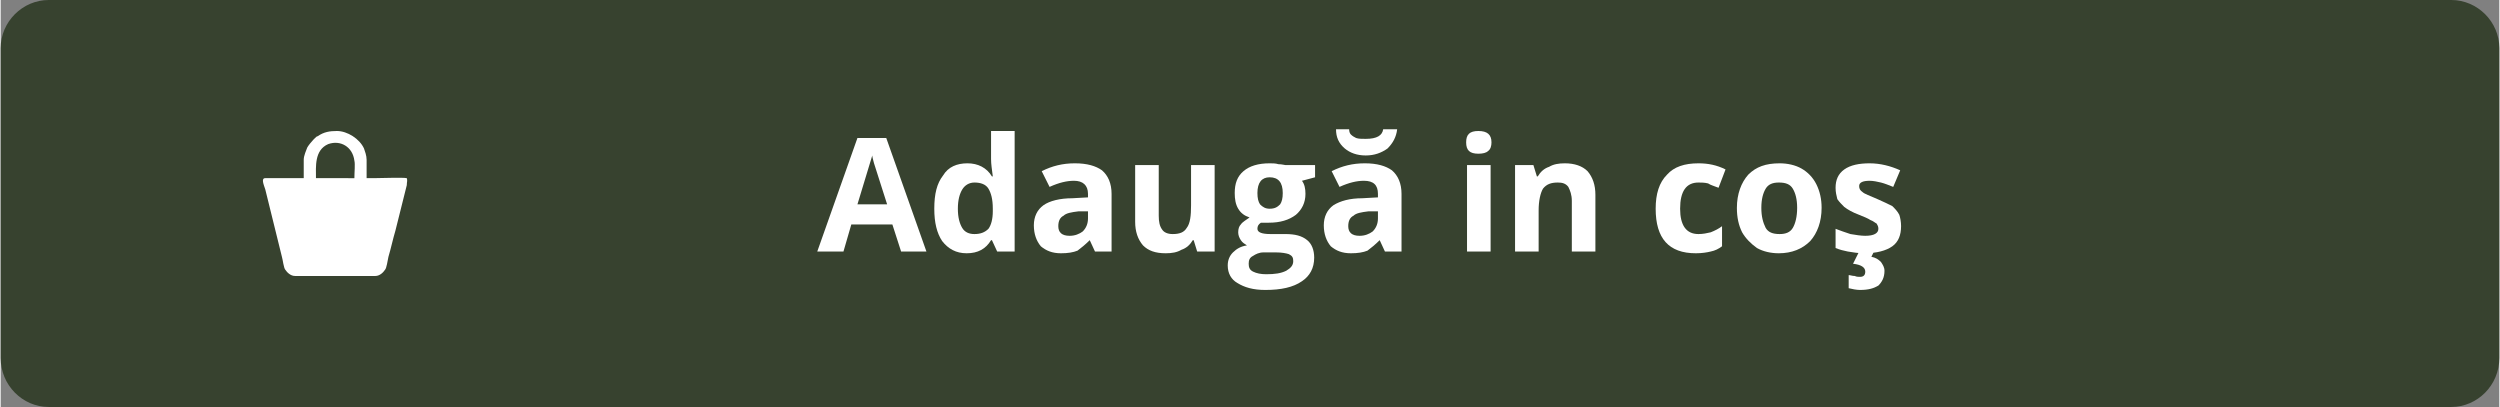
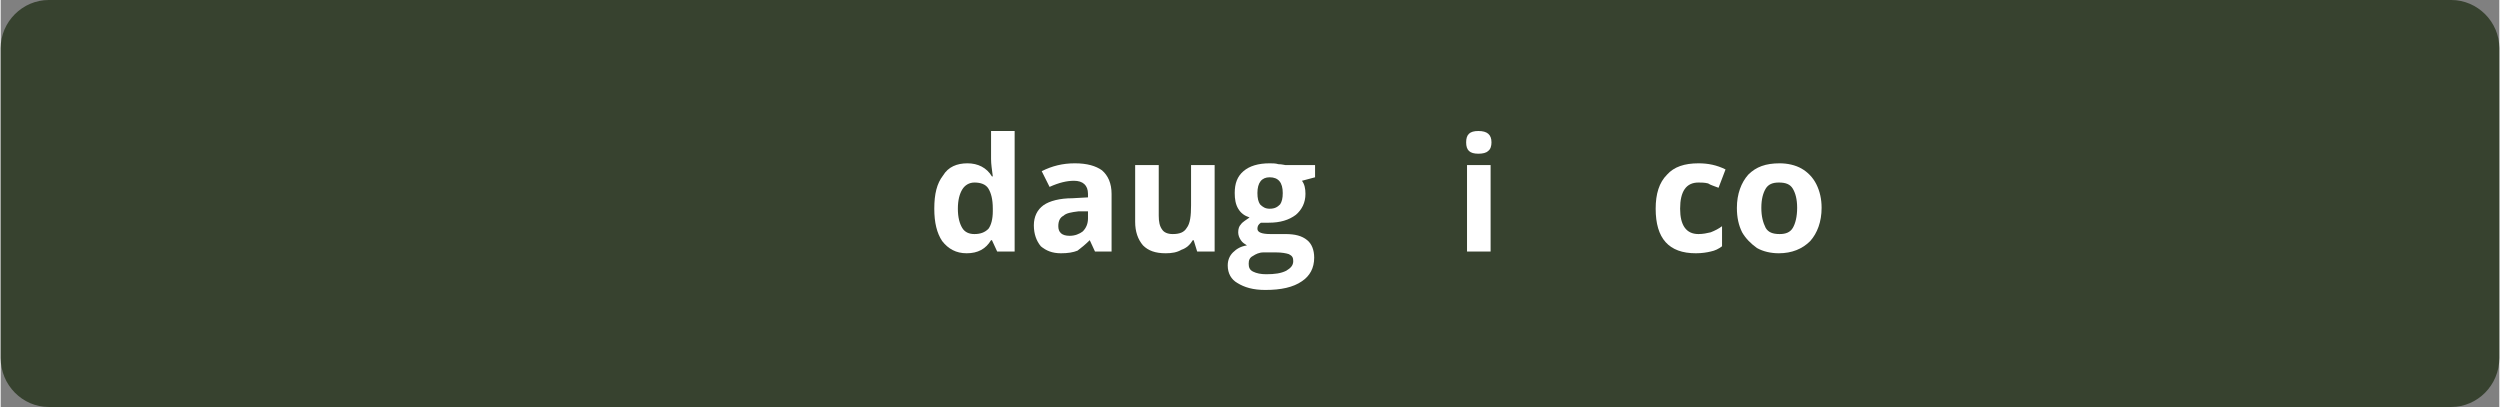
<svg xmlns="http://www.w3.org/2000/svg" xml:space="preserve" width="301px" height="49px" version="1.1" shape-rendering="geometricPrecision" text-rendering="geometricPrecision" image-rendering="optimizeQuality" fill-rule="evenodd" clip-rule="evenodd" viewBox="0 0 28610 4660">
  <rect x="0" y="0" width="28610" height="4660" fill="#808080" stroke="none" />
  <g id="Layer_x0020_1">
    <path fill="#37422F" d="M550 0l27510 0c300,0 550,250 550,550l0 3550c0,310 -250,560 -550,560l-27510 0c-300,0 -550,-250 -550,-560l0 -3550c0,-300 250,-550 550,-550z" />
    <g id="_2319785552128">
-       <path fill="white" fill-rule="nonzero" d="M10310 2880l-100 -310 -470 0 -90 310 -300 0 460 -1300 330 0 460 1300 -290 0zm-160 -540c-90,-280 -140,-440 -150,-470 -10,-40 -20,-70 -20,-90 -20,70 -80,260 -170,560l340 0z" />
      <path id="_1" fill="white" fill-rule="nonzero" d="M11060 2900c-120,0 -210,-50 -280,-140 -60,-90 -90,-210 -90,-370 0,-170 30,-290 100,-380 60,-100 160,-140 280,-140 120,0 220,50 280,150l10 0c-10,-80 -20,-140 -20,-200l0 -320 270 0 0 1380 -200 0 -60 -130 -10 0c-60,100 -150,150 -280,150zm90 -220c70,0 120,-20 160,-60 30,-40 50,-110 50,-200l0 -30c0,-110 -20,-180 -50,-230 -30,-50 -90,-70 -160,-70 -60,0 -110,30 -140,80 -30,50 -50,120 -50,220 0,100 20,170 50,220 30,50 80,70 140,70z" />
      <path id="_2" fill="white" fill-rule="nonzero" d="M12530 2880l-60 -130 0 0c-50,50 -100,90 -140,120 -50,20 -110,30 -190,30 -100,0 -170,-30 -230,-80 -50,-60 -80,-140 -80,-240 0,-100 40,-180 110,-230 70,-50 190,-80 330,-80l180 -10 0 -40c0,-100 -60,-150 -160,-150 -80,0 -170,20 -280,70l-90 -180c120,-60 240,-90 380,-90 140,0 240,30 310,80 70,60 110,150 110,270l0 660 -190 0zm-80 -460l-110 0c-80,10 -140,20 -170,50 -40,20 -60,60 -60,120 0,70 40,110 130,110 60,0 110,-20 150,-50 40,-40 60,-90 60,-150l0 -80z" />
      <path id="_3" fill="white" fill-rule="nonzero" d="M13700 2880l-40 -130 -10 0c-30,50 -70,90 -130,110 -50,30 -110,40 -180,40 -120,0 -200,-30 -260,-90 -60,-70 -90,-160 -90,-270l0 -650 270 0 0 580c0,70 10,120 40,160 20,30 60,50 120,50 80,0 130,-20 160,-70 40,-50 50,-140 50,-260l0 -460 270 0 0 990 -200 0z" />
      <path id="_4" fill="white" fill-rule="nonzero" d="M15050 1890l0 140 -150 40c30,40 40,90 40,150 0,100 -40,180 -110,240 -80,60 -180,90 -310,90l-50 0 -40 0c-30,20 -40,40 -40,70 0,40 50,60 150,60l170 0c110,0 190,20 250,70 50,40 80,110 80,200 0,120 -50,210 -140,270 -100,70 -240,100 -420,100 -140,0 -240,-30 -320,-80 -70,-40 -110,-110 -110,-200 0,-60 20,-110 60,-150 40,-40 90,-70 160,-80 -30,-20 -50,-30 -70,-60 -20,-30 -30,-60 -30,-90 0,-40 10,-70 30,-90 20,-30 60,-50 100,-80 -60,-20 -100,-50 -130,-100 -30,-50 -40,-110 -40,-180 0,-110 30,-190 100,-250 70,-60 170,-90 300,-90 30,0 70,0 100,10 40,0 70,10 80,10l340 0zm-760 1130c0,40 10,70 50,90 40,20 90,30 150,30 100,0 170,-10 230,-40 50,-30 80,-60 80,-110 0,-40 -10,-60 -50,-80 -30,-10 -80,-20 -150,-20l-140 0c-50,0 -90,20 -120,40 -40,20 -50,50 -50,90zm100 -810c0,60 10,100 30,130 30,30 60,50 110,50 60,0 90,-20 120,-50 20,-30 30,-70 30,-130 0,-120 -50,-180 -150,-180 -90,0 -140,60 -140,180z" />
-       <path id="_5" fill="white" fill-rule="nonzero" d="M15850 2880l-60 -130 0 0c-50,50 -100,90 -140,120 -50,20 -110,30 -190,30 -100,0 -170,-30 -230,-80 -50,-60 -80,-140 -80,-240 0,-100 40,-180 110,-230 80,-50 190,-80 330,-80l180 -10 0 -40c0,-100 -50,-150 -160,-150 -80,0 -170,20 -280,70l-90 -180c120,-60 240,-90 380,-90 140,0 240,30 310,80 70,60 110,150 110,270l0 660 -190 0zm-80 -460l-110 0c-80,10 -140,20 -170,50 -40,20 -60,60 -60,120 0,70 40,110 130,110 60,0 110,-20 150,-50 40,-40 60,-90 60,-150l0 -80zm220 -940c-10,90 -50,160 -110,220 -70,50 -150,80 -250,80 -100,0 -180,-30 -240,-80 -70,-60 -100,-130 -100,-220l150 0c0,30 10,50 20,60 20,20 40,30 60,40 30,10 60,10 110,10 130,0 190,-40 200,-110l160 0z" />
      <path id="_6" fill="white" fill-rule="nonzero" d="M16780 1630c0,-90 40,-130 140,-130 100,0 150,40 150,130 0,40 -10,80 -40,100 -20,20 -60,30 -110,30 -100,0 -140,-40 -140,-130zm280 1250l-270 0 0 -990 270 0 0 990z" />
-       <path id="_7" fill="white" fill-rule="nonzero" d="M18260 2880l-270 0 0 -580c0,-70 -20,-120 -40,-160 -30,-40 -70,-50 -120,-50 -80,0 -130,20 -170,70 -30,50 -50,140 -50,250l0 470 -270 0 0 -990 210 0 40 130 10 0c30,-50 70,-90 130,-110 50,-30 110,-40 180,-40 110,0 200,30 260,90 60,70 90,160 90,270l0 650z" />
      <path id="_8" fill="white" fill-rule="nonzero" d="M19410 2900c-310,0 -460,-170 -460,-510 0,-170 40,-300 130,-390 80,-90 200,-130 360,-130 110,0 210,20 310,70l-80 210c-50,-20 -90,-30 -120,-50 -40,-10 -80,-10 -110,-10 -140,0 -210,100 -210,300 0,190 70,290 210,290 50,0 100,-10 140,-20 50,-20 90,-40 130,-70l0 230c-40,30 -80,50 -130,60 -40,10 -100,20 -170,20z" />
      <path id="_9" fill="white" fill-rule="nonzero" d="M20160 2380c0,100 20,170 50,230 30,50 80,70 160,70 70,0 120,-20 150,-70 30,-50 50,-130 50,-230 0,-100 -20,-170 -50,-220 -30,-50 -80,-70 -160,-70 -70,0 -120,20 -150,70 -30,50 -50,120 -50,220zm690 0c0,160 -50,290 -130,380 -90,90 -210,140 -360,140 -90,0 -180,-20 -250,-60 -70,-50 -130,-110 -170,-180 -40,-80 -60,-170 -60,-280 0,-160 50,-290 130,-380 90,-90 200,-130 360,-130 90,0 180,20 250,60 70,40 130,100 170,180 40,80 60,170 60,270z" />
-       <path id="_10" fill="white" fill-rule="nonzero" d="M21760 2590c0,100 -30,180 -100,230 -70,50 -180,80 -320,80 -70,0 -130,-10 -190,-20 -50,-10 -90,-20 -140,-40l0 -220c50,20 110,40 170,60 60,10 120,20 170,20 100,0 150,-30 150,-80 0,-30 -10,-40 -20,-60 -20,-10 -40,-30 -70,-40 -30,-20 -80,-40 -130,-60 -80,-30 -130,-60 -170,-90 -30,-30 -60,-60 -80,-90 -10,-40 -20,-80 -20,-130 0,-90 30,-160 100,-210 70,-50 170,-70 290,-70 120,0 240,30 350,80l-80 190c-50,-20 -100,-40 -140,-50 -40,-10 -90,-20 -130,-20 -80,0 -120,20 -120,60 0,30 10,50 40,70 20,20 80,40 170,80 70,30 130,60 170,80 30,30 60,60 80,100 10,30 20,80 20,130zm-190 510c0,80 -30,130 -70,170 -50,30 -110,50 -210,50 -40,0 -90,-10 -130,-20l0 -150c20,0 40,10 70,10 20,10 40,10 60,10 40,0 60,-20 60,-60 0,-50 -50,-80 -140,-90l70 -140 170 0 -30 60c50,10 80,30 110,60 20,30 40,60 40,100z" />
-       <path fill="white" d="M3370 3160l920 0c50,0 90,-40 110,-70 20,-20 30,-110 40,-150 30,-100 50,-200 80,-300l130 -520c0,-40 10,-50 0,-80 -40,-10 -310,0 -380,0l-10 0 0 0 -70 0 0 -210c0,-50 -20,-100 -30,-130 -50,-110 -190,-200 -310,-200 -80,0 -150,10 -220,60 -10,0 -20,10 -30,20 -10,10 -10,10 -20,20 -20,20 -60,70 -70,90 -10,30 -40,90 -40,140l0 210 -60 0 -150 0 -230 0c-50,0 -20,70 0,130l190 770c10,30 20,130 40,150 20,30 60,70 110,70zm610 -1120l-300 0 -70 0c0,-130 -20,-320 140,-390 140,-50 280,30 300,190 10,40 0,130 0,200l-70 0z" />
    </g>
  </g>
</svg>